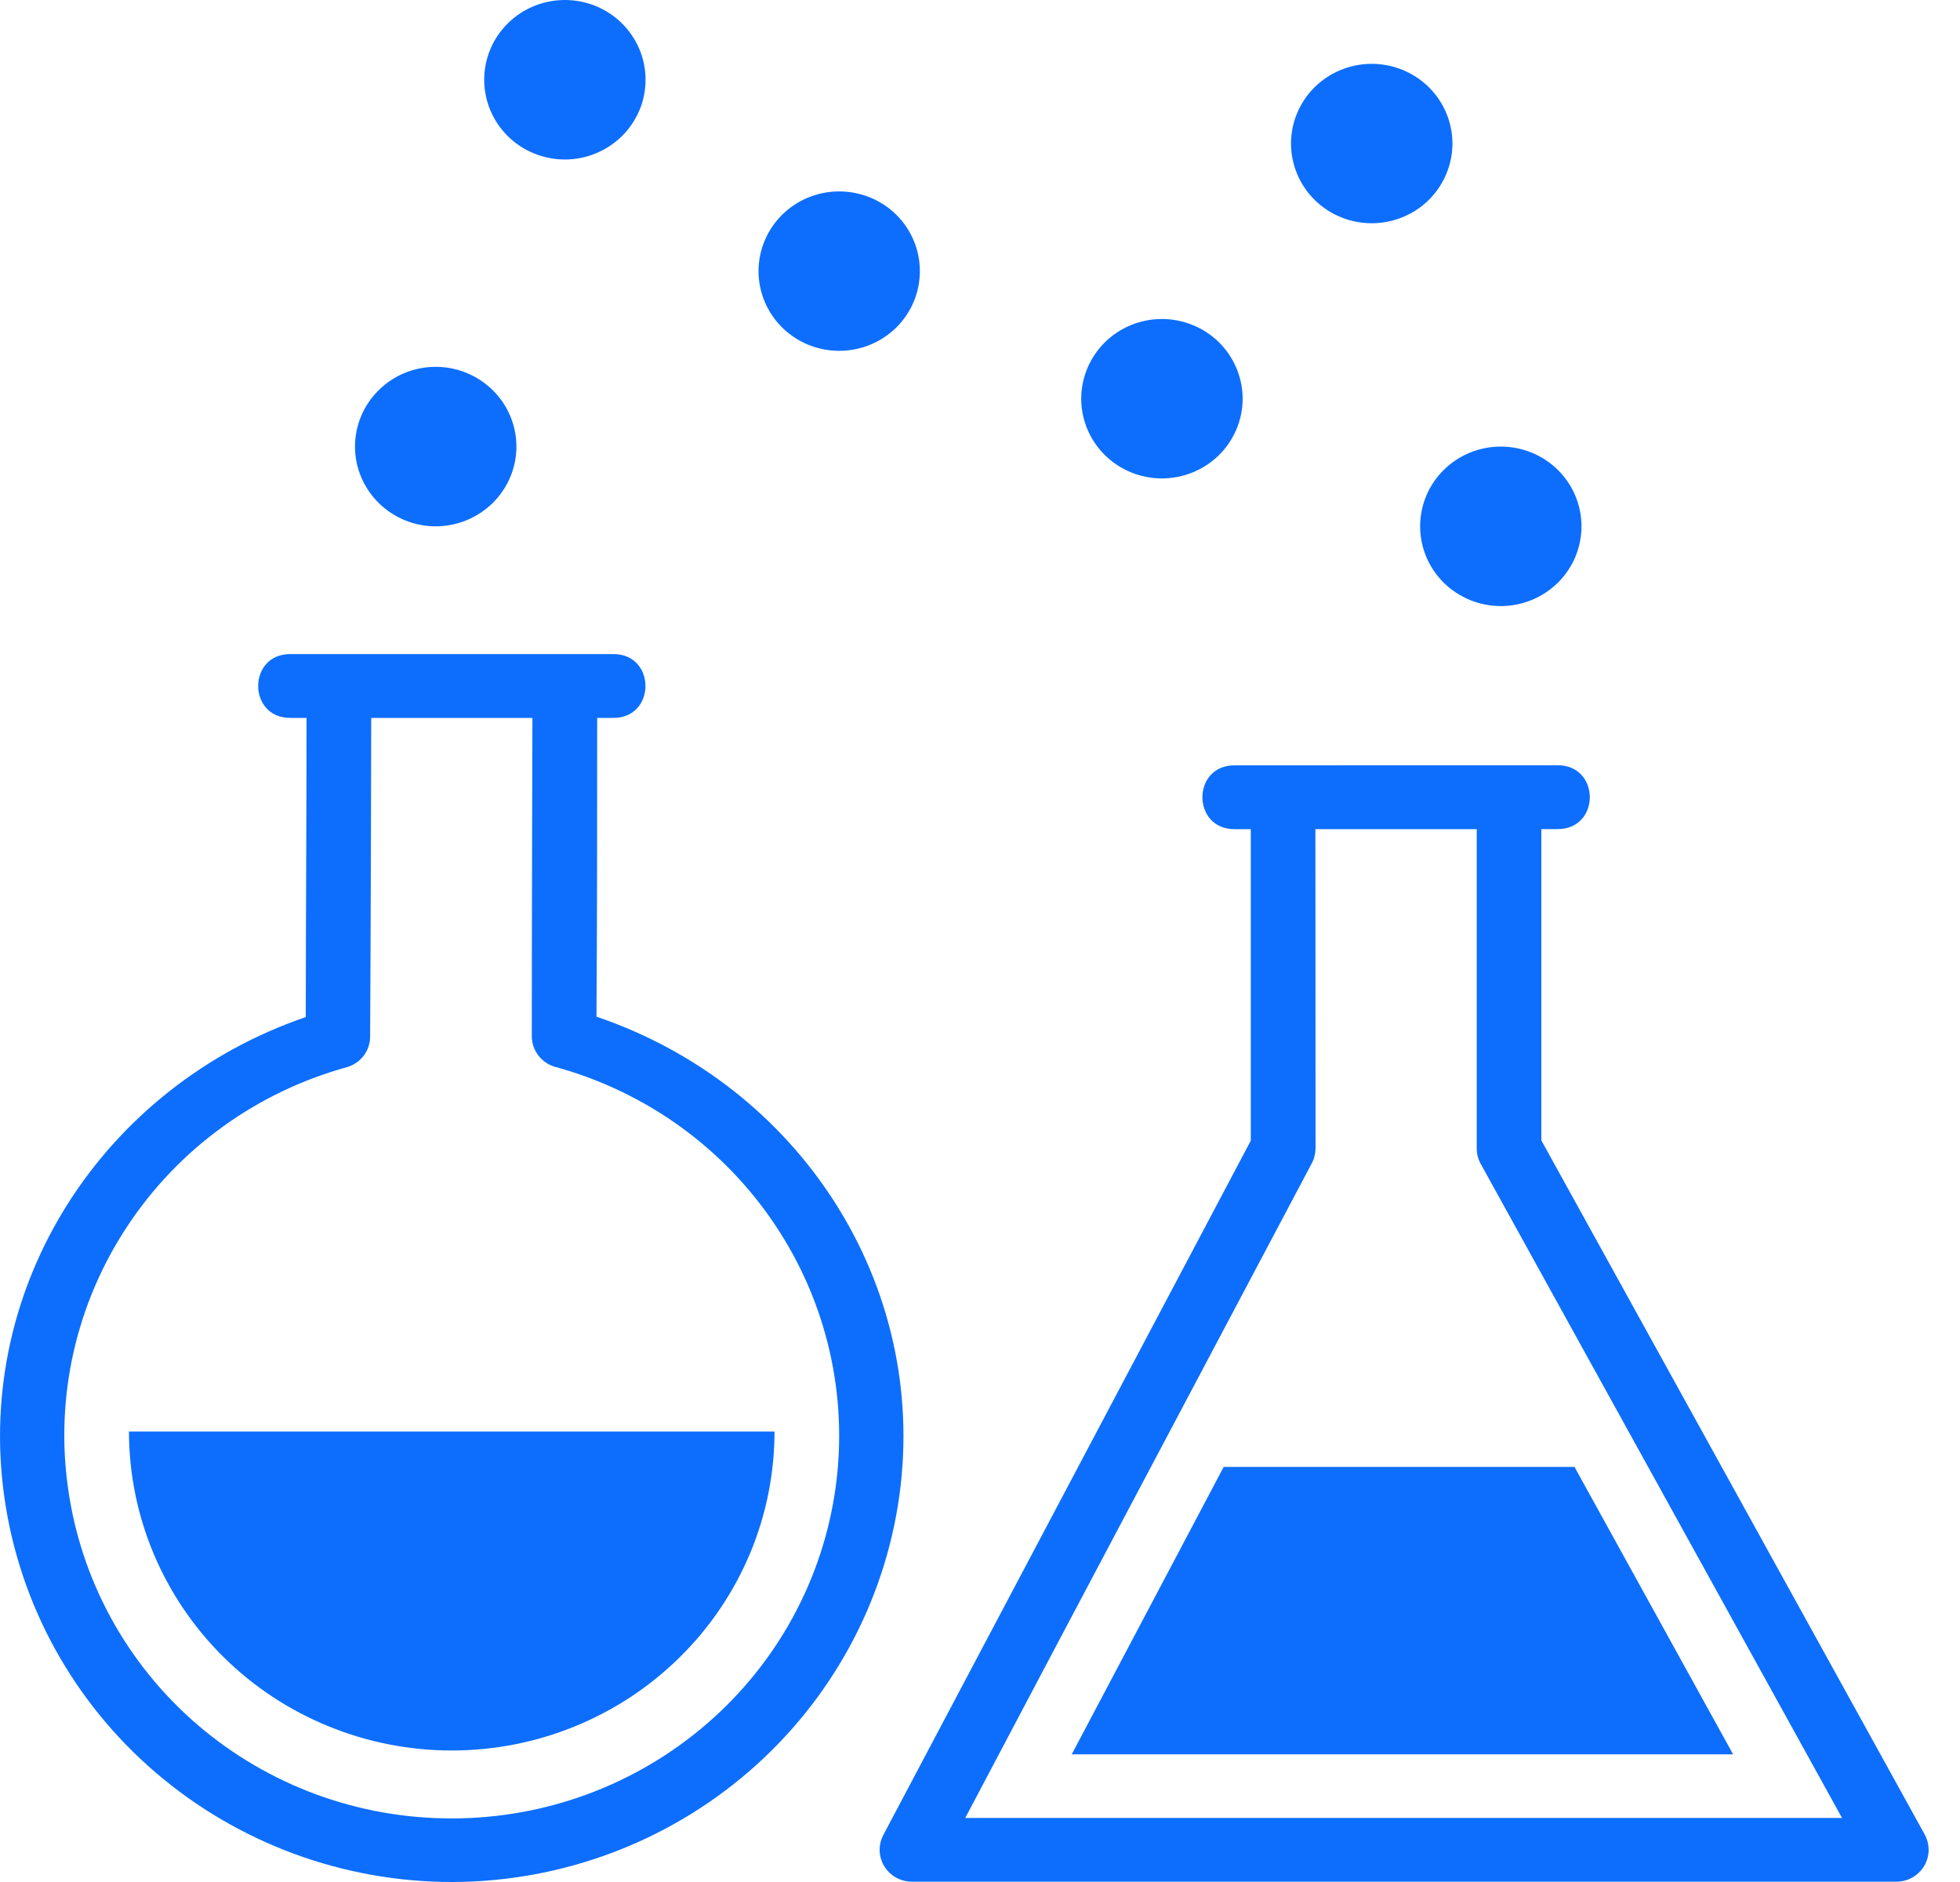
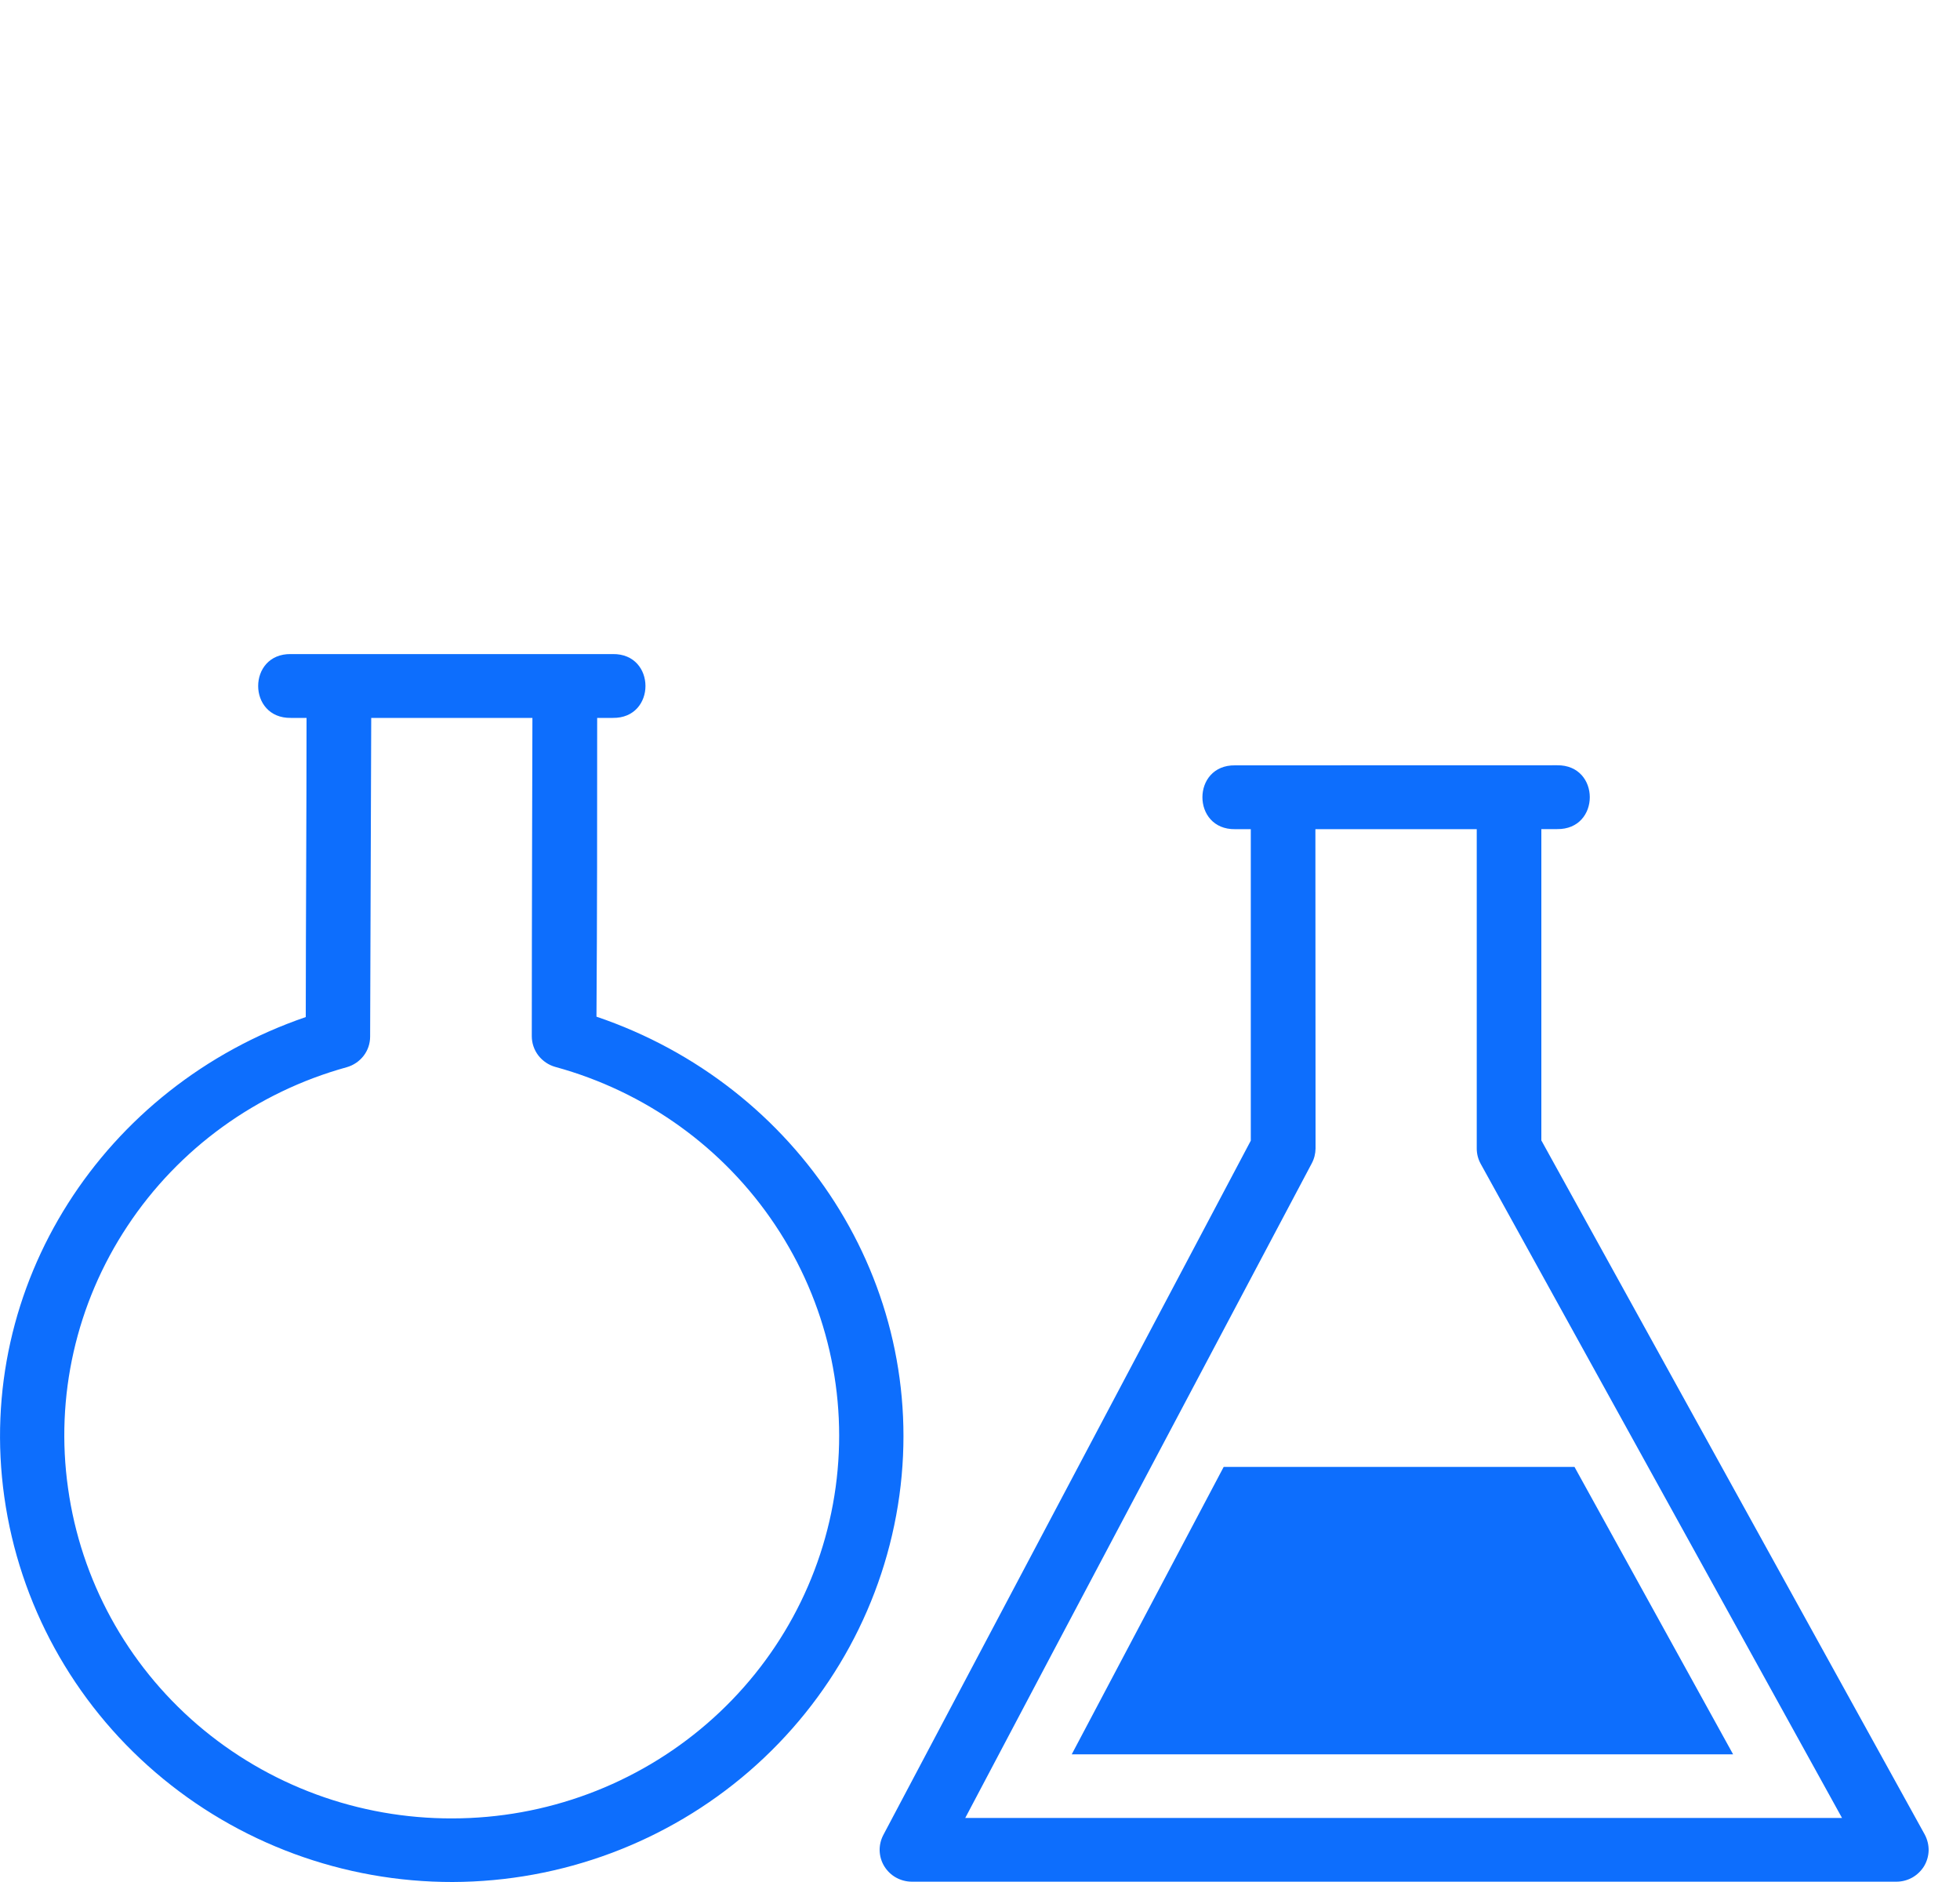
<svg xmlns="http://www.w3.org/2000/svg" width="25" height="24" viewBox="0 0 25 24" fill="none">
  <path d="M15.754 9.76C15.198 9.752 15.198 10.582 15.754 10.574H15.954V14.546L11.266 23.402C11.234 23.464 11.218 23.533 11.22 23.603C11.223 23.673 11.243 23.741 11.28 23.801C11.317 23.86 11.368 23.91 11.43 23.944C11.492 23.978 11.561 23.996 11.632 23.996H24.188C24.26 23.996 24.329 23.978 24.392 23.943C24.453 23.908 24.505 23.858 24.542 23.798C24.578 23.737 24.598 23.669 24.6 23.598C24.601 23.528 24.584 23.459 24.551 23.396L19.66 14.543V10.573H19.861C20.417 10.581 20.417 9.752 19.861 9.759L15.754 9.76ZM16.778 10.574H18.836V14.646C18.836 14.714 18.853 14.781 18.886 14.841C20.423 17.622 21.959 20.401 23.495 23.183H12.312C13.782 20.396 15.259 17.619 16.732 14.835C16.763 14.777 16.779 14.712 16.78 14.646L16.778 10.574Z" fill="#0d6efd" />
  <path d="M15.608 18.707L13.67 22.372H22.106L20.083 18.707H15.608Z" fill="#0d6efd" />
-   <path d="M1.645 18.255C1.645 18.789 1.752 19.318 1.959 19.812C2.166 20.305 2.469 20.754 2.851 21.131C3.233 21.509 3.687 21.809 4.187 22.013C4.686 22.218 5.222 22.323 5.762 22.323C6.303 22.323 6.838 22.218 7.338 22.013C7.837 21.809 8.291 21.509 8.673 21.131C9.056 20.754 9.359 20.305 9.566 19.812C9.773 19.318 9.879 18.789 9.879 18.255H1.645Z" fill="#0d6efd" />
-   <path d="M3.71 8.341C3.154 8.333 3.154 9.163 3.71 9.155H3.91C3.91 10.431 3.901 11.693 3.9 12.97C1.319 13.854 -0.326 16.387 0.055 19.09C0.247 20.453 0.932 21.701 1.984 22.603C3.035 23.505 4.381 24.002 5.773 24C7.165 23.996 8.509 23.494 9.556 22.588C10.603 21.682 11.284 20.433 11.472 19.07C11.843 16.366 10.19 13.84 7.608 12.965C7.617 11.693 7.617 10.427 7.617 9.155H7.816C8.372 9.163 8.372 8.333 7.816 8.341H3.71ZM4.735 9.155H6.791C6.791 9.155 6.783 11.856 6.783 13.213C6.783 13.302 6.812 13.388 6.866 13.459C6.921 13.53 6.997 13.582 7.084 13.606C8.235 13.921 9.231 14.637 9.888 15.623C10.546 16.608 10.819 17.795 10.659 18.964C10.499 20.133 9.915 21.206 9.016 21.982C8.117 22.759 6.964 23.188 5.77 23.189C4.575 23.193 3.42 22.768 2.518 21.994C1.617 21.22 1.031 20.148 0.868 18.979C0.702 17.811 0.971 16.623 1.625 15.636C2.278 14.648 3.271 13.928 4.421 13.61C4.507 13.586 4.583 13.535 4.638 13.464C4.692 13.394 4.721 13.308 4.721 13.219C4.73 11.802 4.735 9.155 4.735 9.155Z" fill="#0d6efd" />
-   <path d="M19.143 7.729C19.416 7.729 19.678 7.621 19.871 7.431C20.064 7.24 20.172 6.981 20.172 6.712C20.172 6.442 20.064 6.183 19.871 5.993C19.678 5.802 19.416 5.695 19.143 5.695C18.87 5.695 18.608 5.802 18.415 5.993C18.222 6.183 18.114 6.442 18.114 6.712C18.114 6.981 18.222 7.24 18.415 7.431C18.608 7.621 18.87 7.729 19.143 7.729ZM17.496 2.847C17.769 2.847 18.031 2.74 18.224 2.55C18.417 2.359 18.526 2.1 18.526 1.83C18.526 1.561 18.417 1.302 18.224 1.111C18.031 0.921 17.769 0.814 17.496 0.814C17.224 0.814 16.962 0.921 16.769 1.111C16.576 1.302 16.467 1.561 16.467 1.83C16.467 2.1 16.576 2.359 16.769 2.55C16.962 2.74 17.224 2.847 17.496 2.847ZM14.82 6.101C15.093 6.101 15.355 5.994 15.548 5.804C15.741 5.613 15.85 5.354 15.85 5.085C15.85 4.815 15.741 4.556 15.548 4.365C15.355 4.175 15.093 4.068 14.82 4.068C14.547 4.068 14.286 4.175 14.093 4.365C13.9 4.556 13.791 4.815 13.791 5.085C13.791 5.354 13.9 5.613 14.093 5.804C14.286 5.994 14.547 6.101 14.82 6.101ZM10.704 4.474C10.977 4.474 11.239 4.367 11.432 4.177C11.625 3.986 11.733 3.727 11.733 3.458C11.733 3.188 11.625 2.929 11.432 2.738C11.239 2.548 10.977 2.441 10.704 2.441C10.431 2.441 10.169 2.548 9.977 2.738C9.784 2.929 9.675 3.188 9.675 3.458C9.675 3.727 9.784 3.986 9.977 4.177C10.169 4.367 10.431 4.474 10.704 4.474ZM7.205 2.034C7.34 2.034 7.474 2.008 7.599 1.956C7.724 1.905 7.837 1.83 7.933 1.736C8.028 1.642 8.104 1.529 8.156 1.406C8.208 1.283 8.234 1.15 8.234 1.017C8.234 0.883 8.208 0.751 8.156 0.628C8.104 0.504 8.028 0.392 7.933 0.298C7.837 0.203 7.724 0.129 7.599 0.077C7.474 0.026 7.34 0 7.205 0C6.932 0 6.67 0.107 6.477 0.298C6.284 0.489 6.176 0.747 6.176 1.017C6.176 1.287 6.284 1.545 6.477 1.736C6.67 1.927 6.932 2.034 7.205 2.034ZM5.557 6.712C5.83 6.712 6.092 6.604 6.285 6.414C6.478 6.223 6.587 5.964 6.587 5.695C6.587 5.425 6.478 5.166 6.285 4.976C6.092 4.785 5.83 4.678 5.557 4.678C5.284 4.678 5.023 4.785 4.83 4.976C4.637 5.166 4.528 5.425 4.528 5.695C4.528 5.964 4.637 6.223 4.83 6.414C5.023 6.604 5.284 6.712 5.557 6.712Z" fill="#0d6efd" />
+   <path d="M3.71 8.341C3.154 8.333 3.154 9.163 3.71 9.155H3.91C3.91 10.431 3.901 11.693 3.9 12.97C1.319 13.854 -0.326 16.387 0.055 19.09C0.247 20.453 0.932 21.701 1.984 22.603C3.035 23.505 4.381 24.002 5.773 24C7.165 23.996 8.509 23.494 9.556 22.588C10.603 21.682 11.284 20.433 11.472 19.07C11.843 16.366 10.19 13.84 7.608 12.965C7.617 11.693 7.617 10.427 7.617 9.155H7.816C8.372 9.163 8.372 8.333 7.816 8.341H3.71ZM4.735 9.155H6.791C6.791 9.155 6.783 11.856 6.783 13.213C6.783 13.302 6.812 13.388 6.866 13.459C6.921 13.53 6.997 13.582 7.084 13.606C8.235 13.921 9.231 14.637 9.888 15.623C10.546 16.608 10.819 17.795 10.659 18.964C10.499 20.133 9.915 21.206 9.016 21.982C8.117 22.759 6.964 23.188 5.77 23.189C4.575 23.193 3.42 22.768 2.518 21.994C1.617 21.22 1.031 20.148 0.868 18.979C0.702 17.811 0.971 16.623 1.625 15.636C2.278 14.648 3.271 13.928 4.421 13.61C4.507 13.586 4.583 13.535 4.638 13.464C4.692 13.394 4.721 13.308 4.721 13.219Z" fill="#0d6efd" />
</svg>